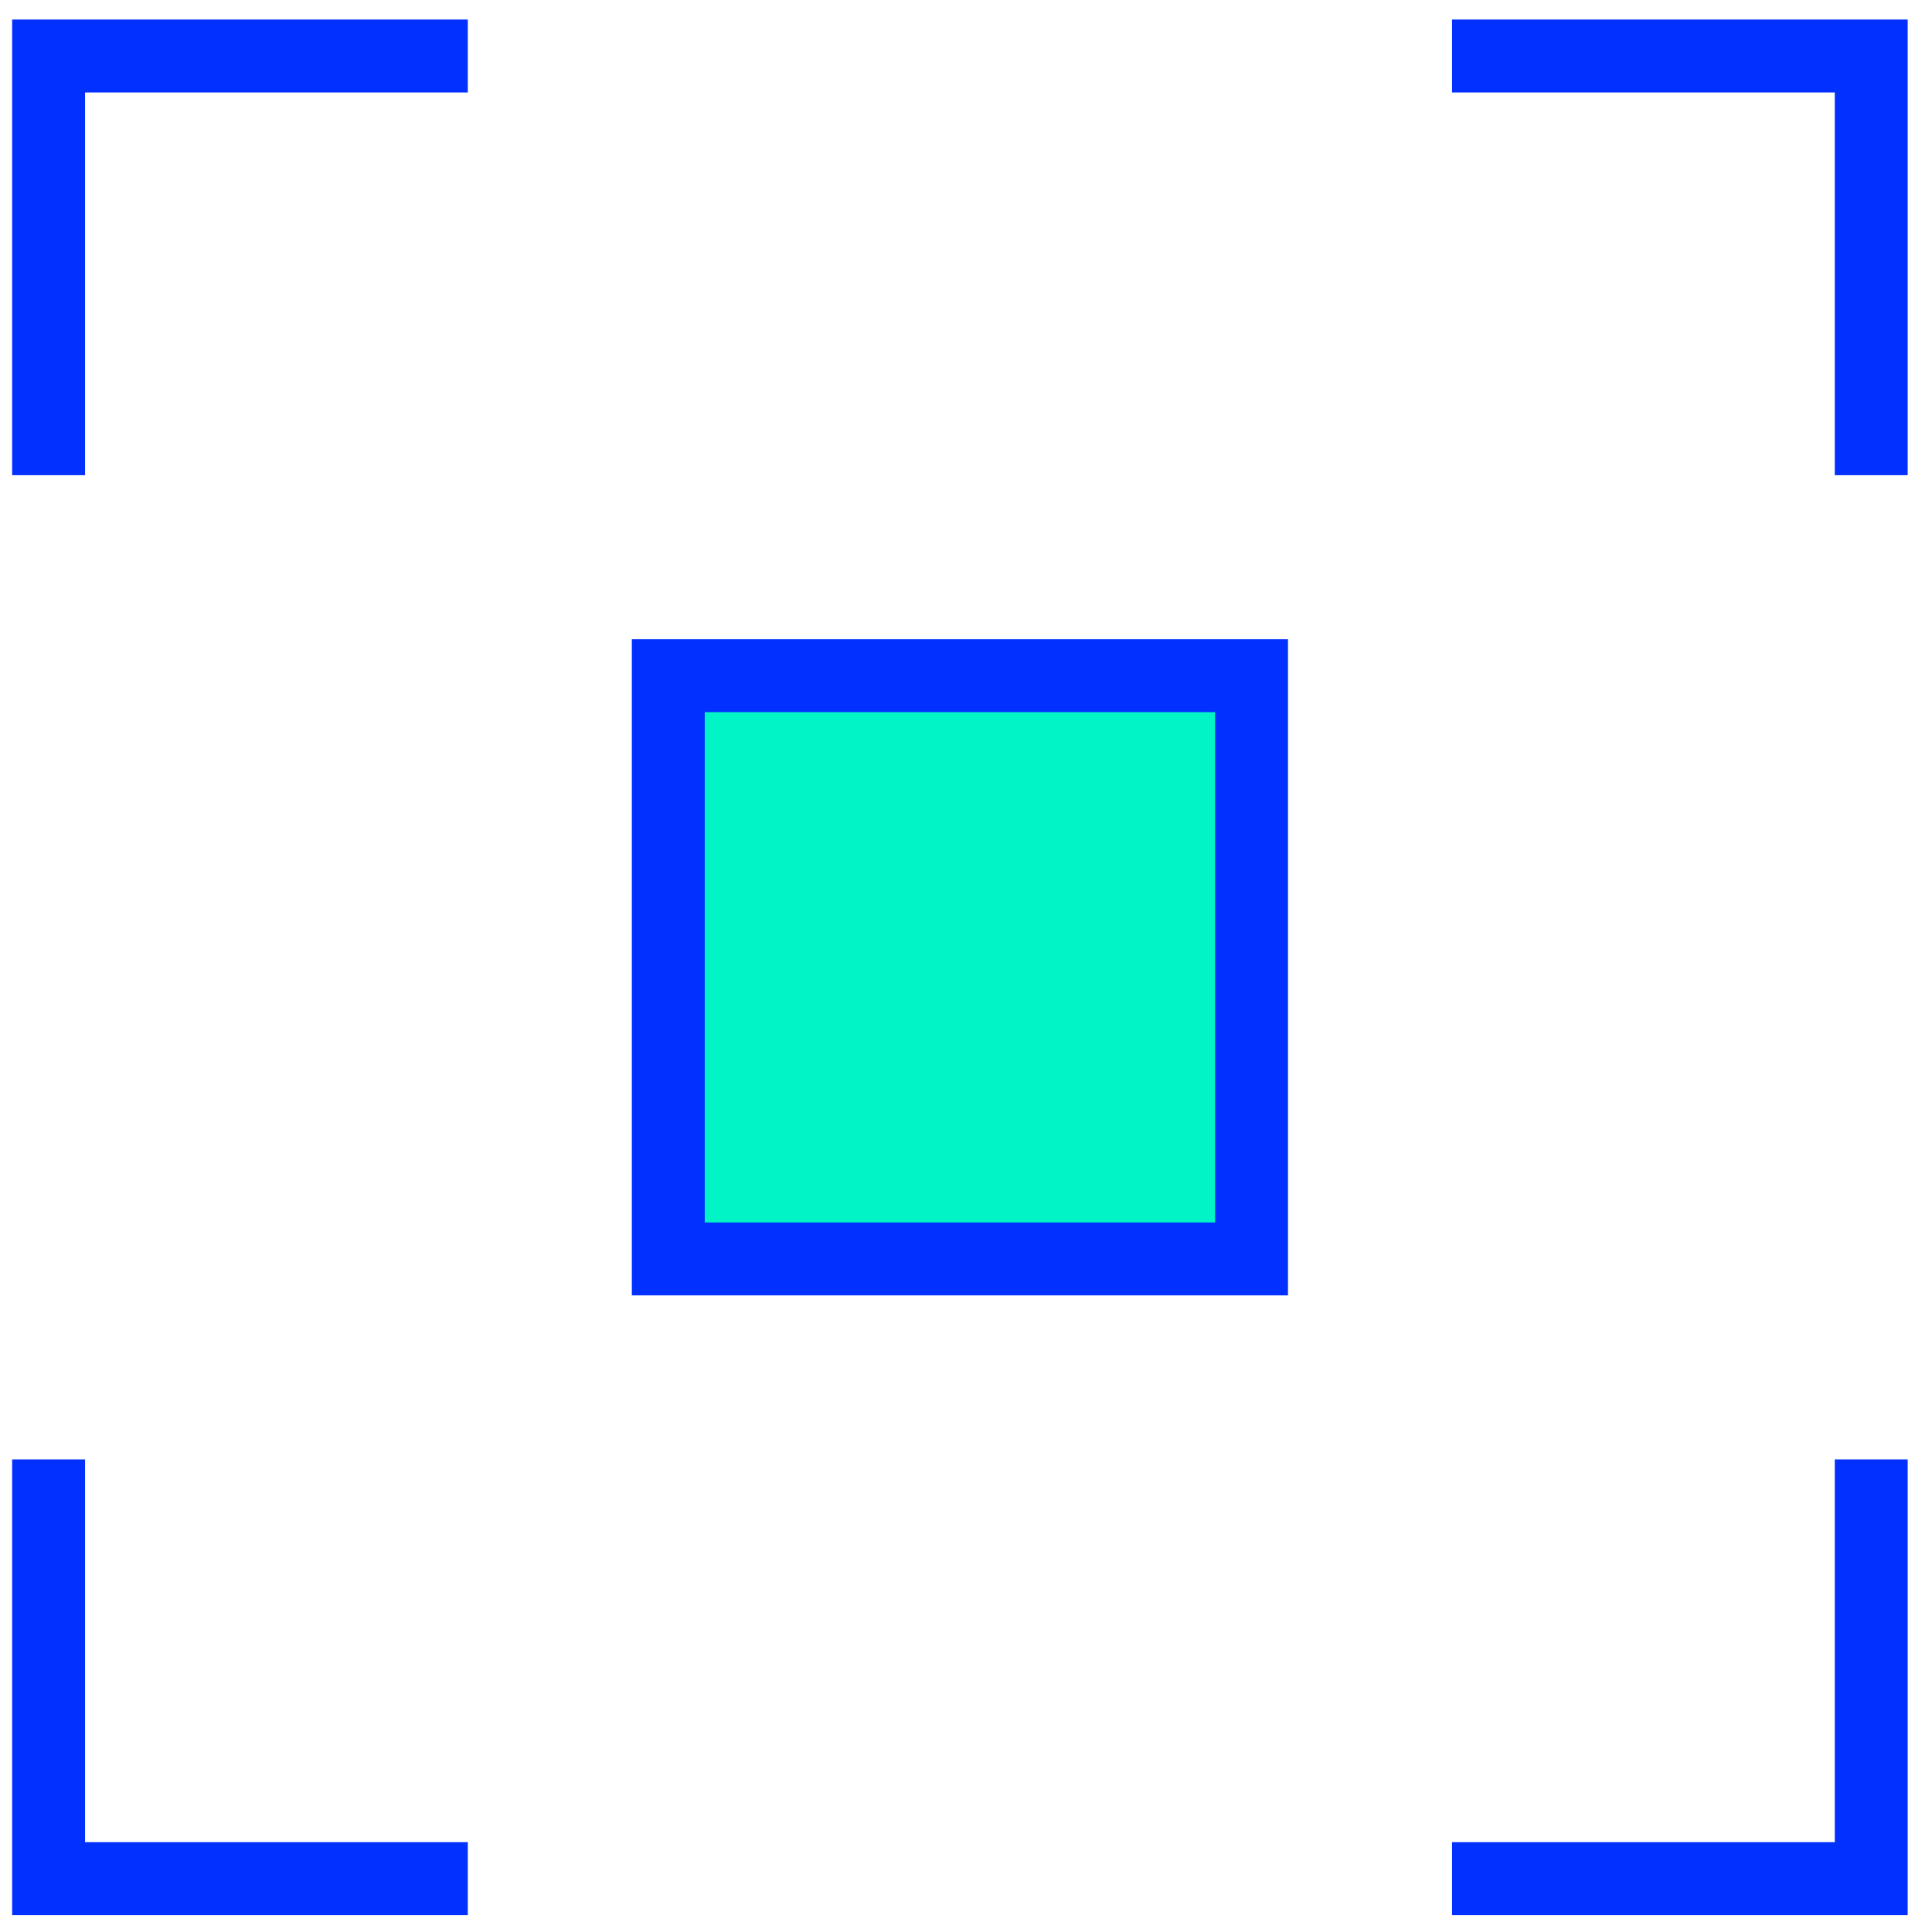
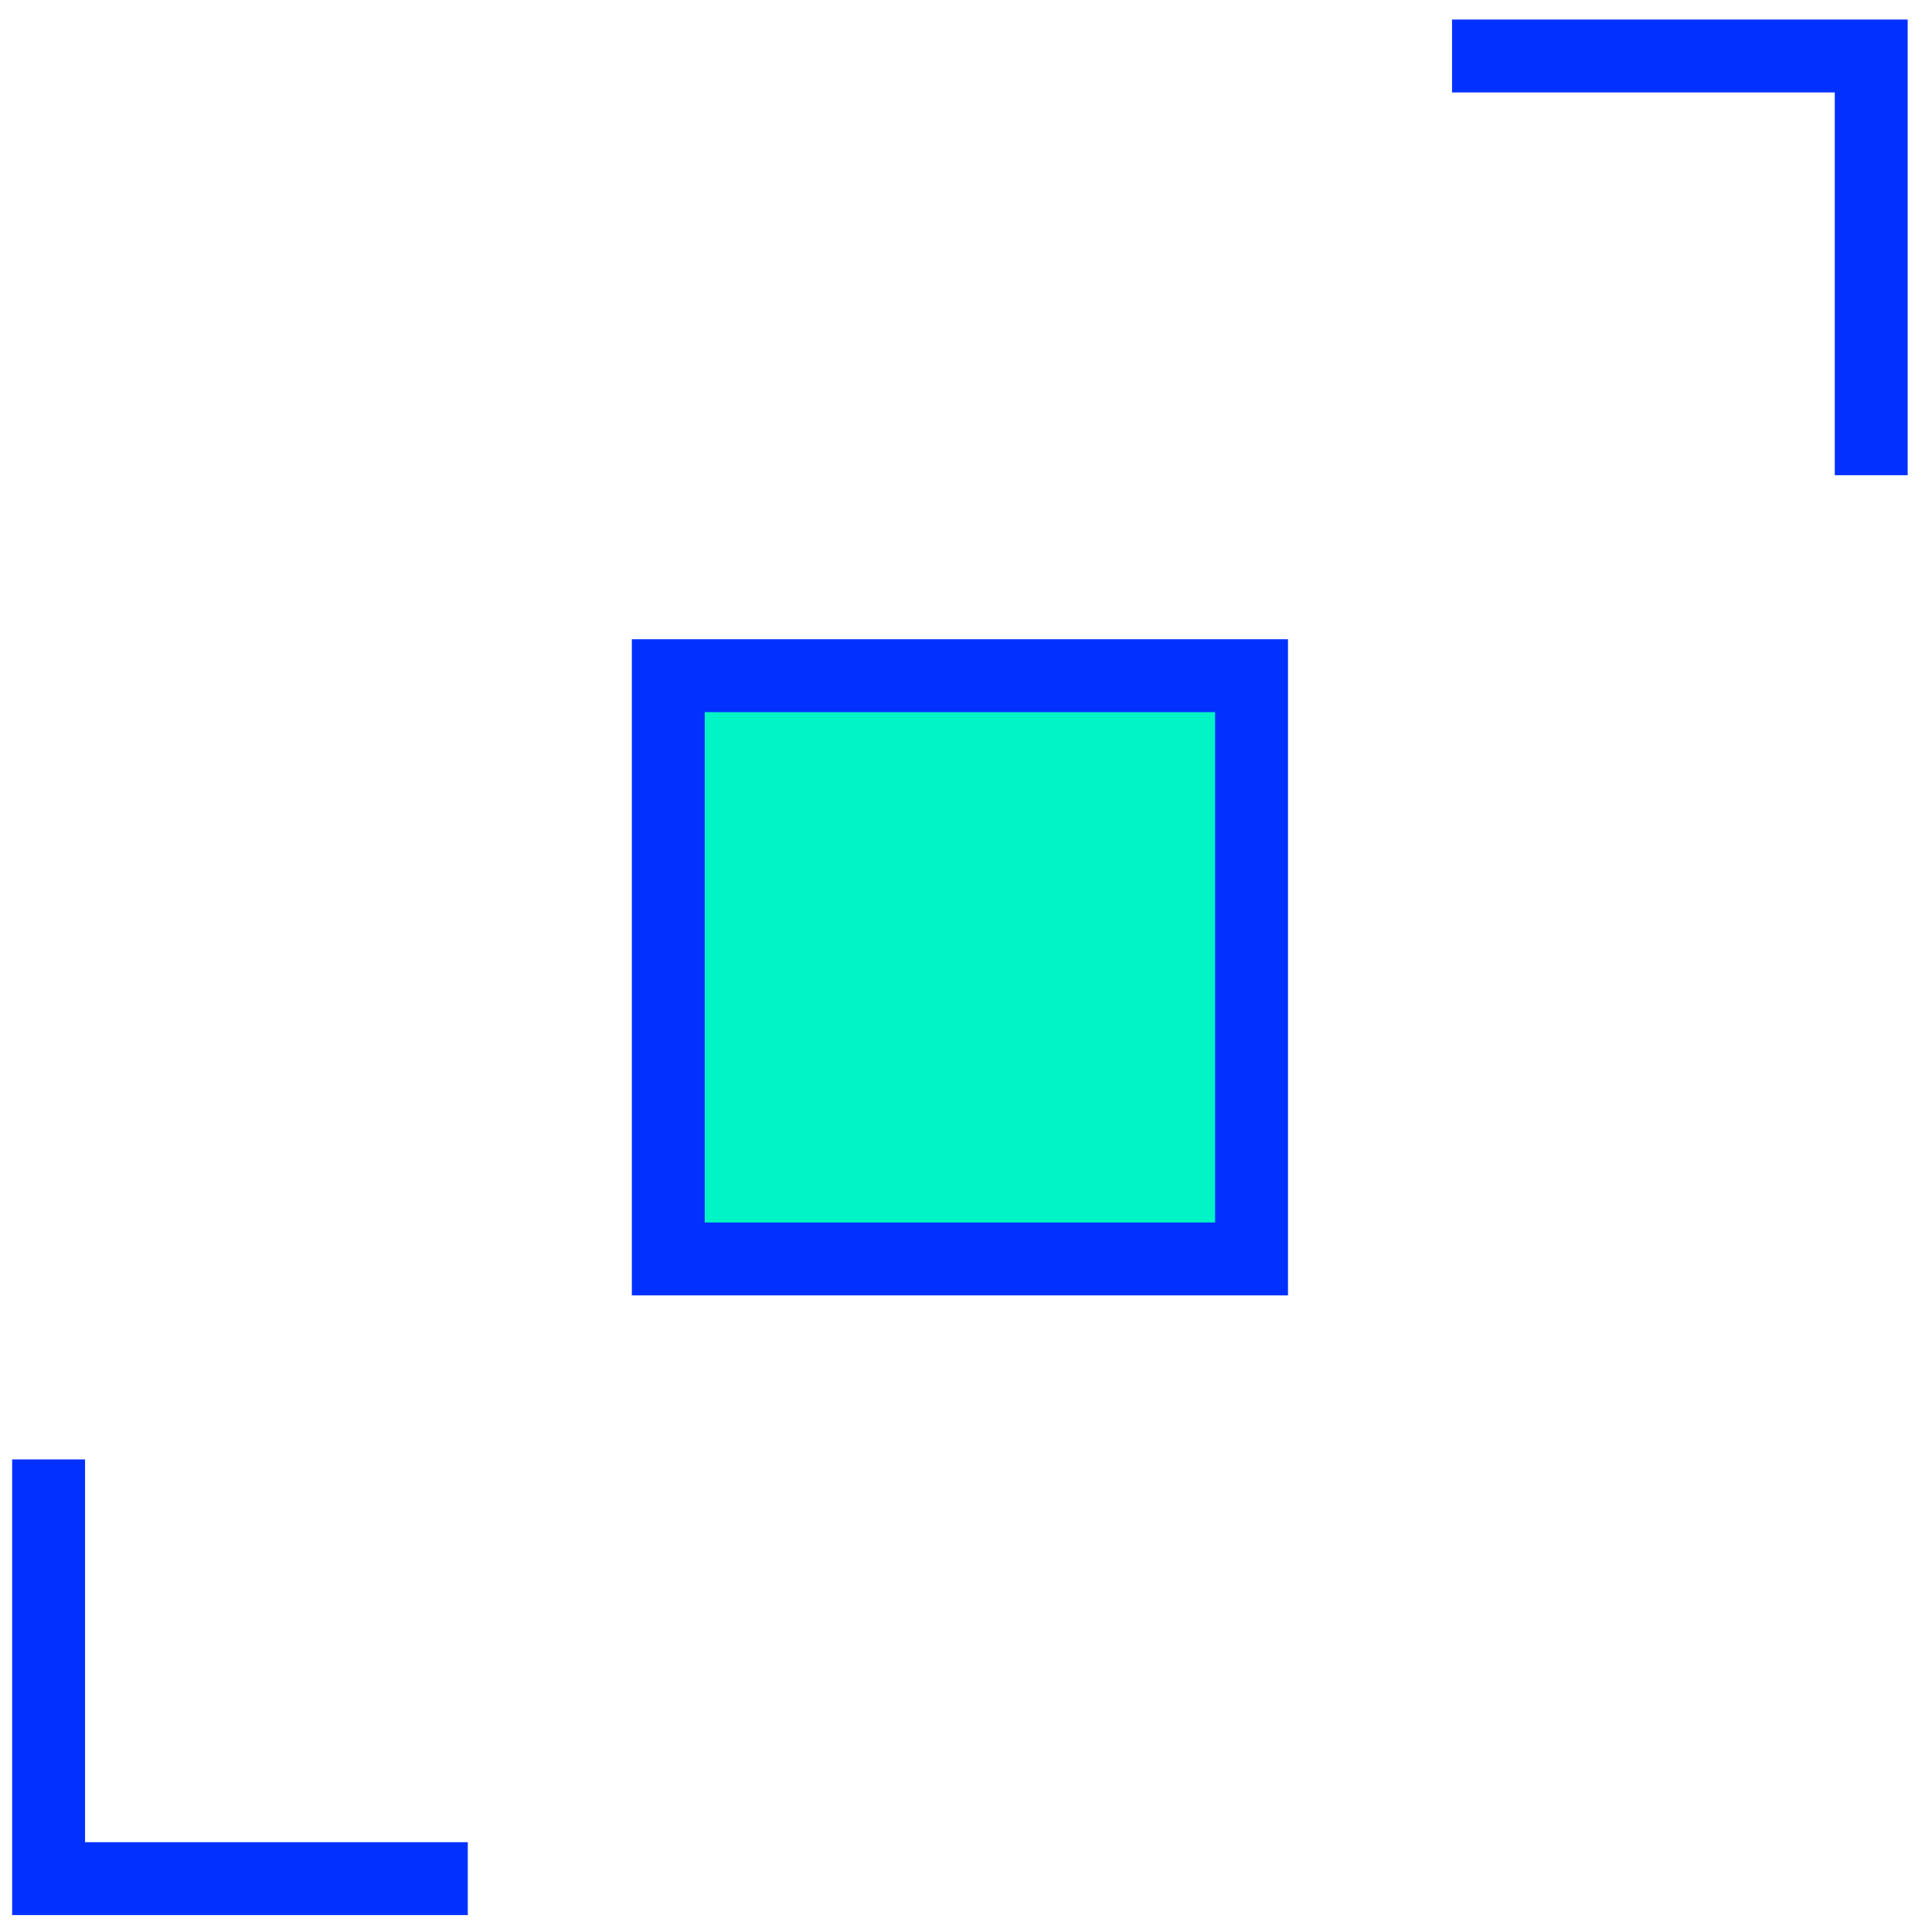
<svg xmlns="http://www.w3.org/2000/svg" width="53" height="53" viewBox="0 0 53 53" fill="none">
-   <path d="M1.333 13.036V1.536H12.833" stroke="#0231FF" stroke-width="2" />
-   <path d="M51.333 40.036V51.536H39.833" stroke="#0231FF" stroke-width="2" />
  <path d="M51.333 13.036V1.536H39.833" stroke="#0231FF" stroke-width="2" />
  <path d="M1.333 40.036V51.536H12.833" stroke="#0231FF" stroke-width="2" />
  <rect x="18.333" y="18.536" width="16" height="16" fill="#00F4C5" stroke="#0231FF" stroke-width="2" />
</svg>